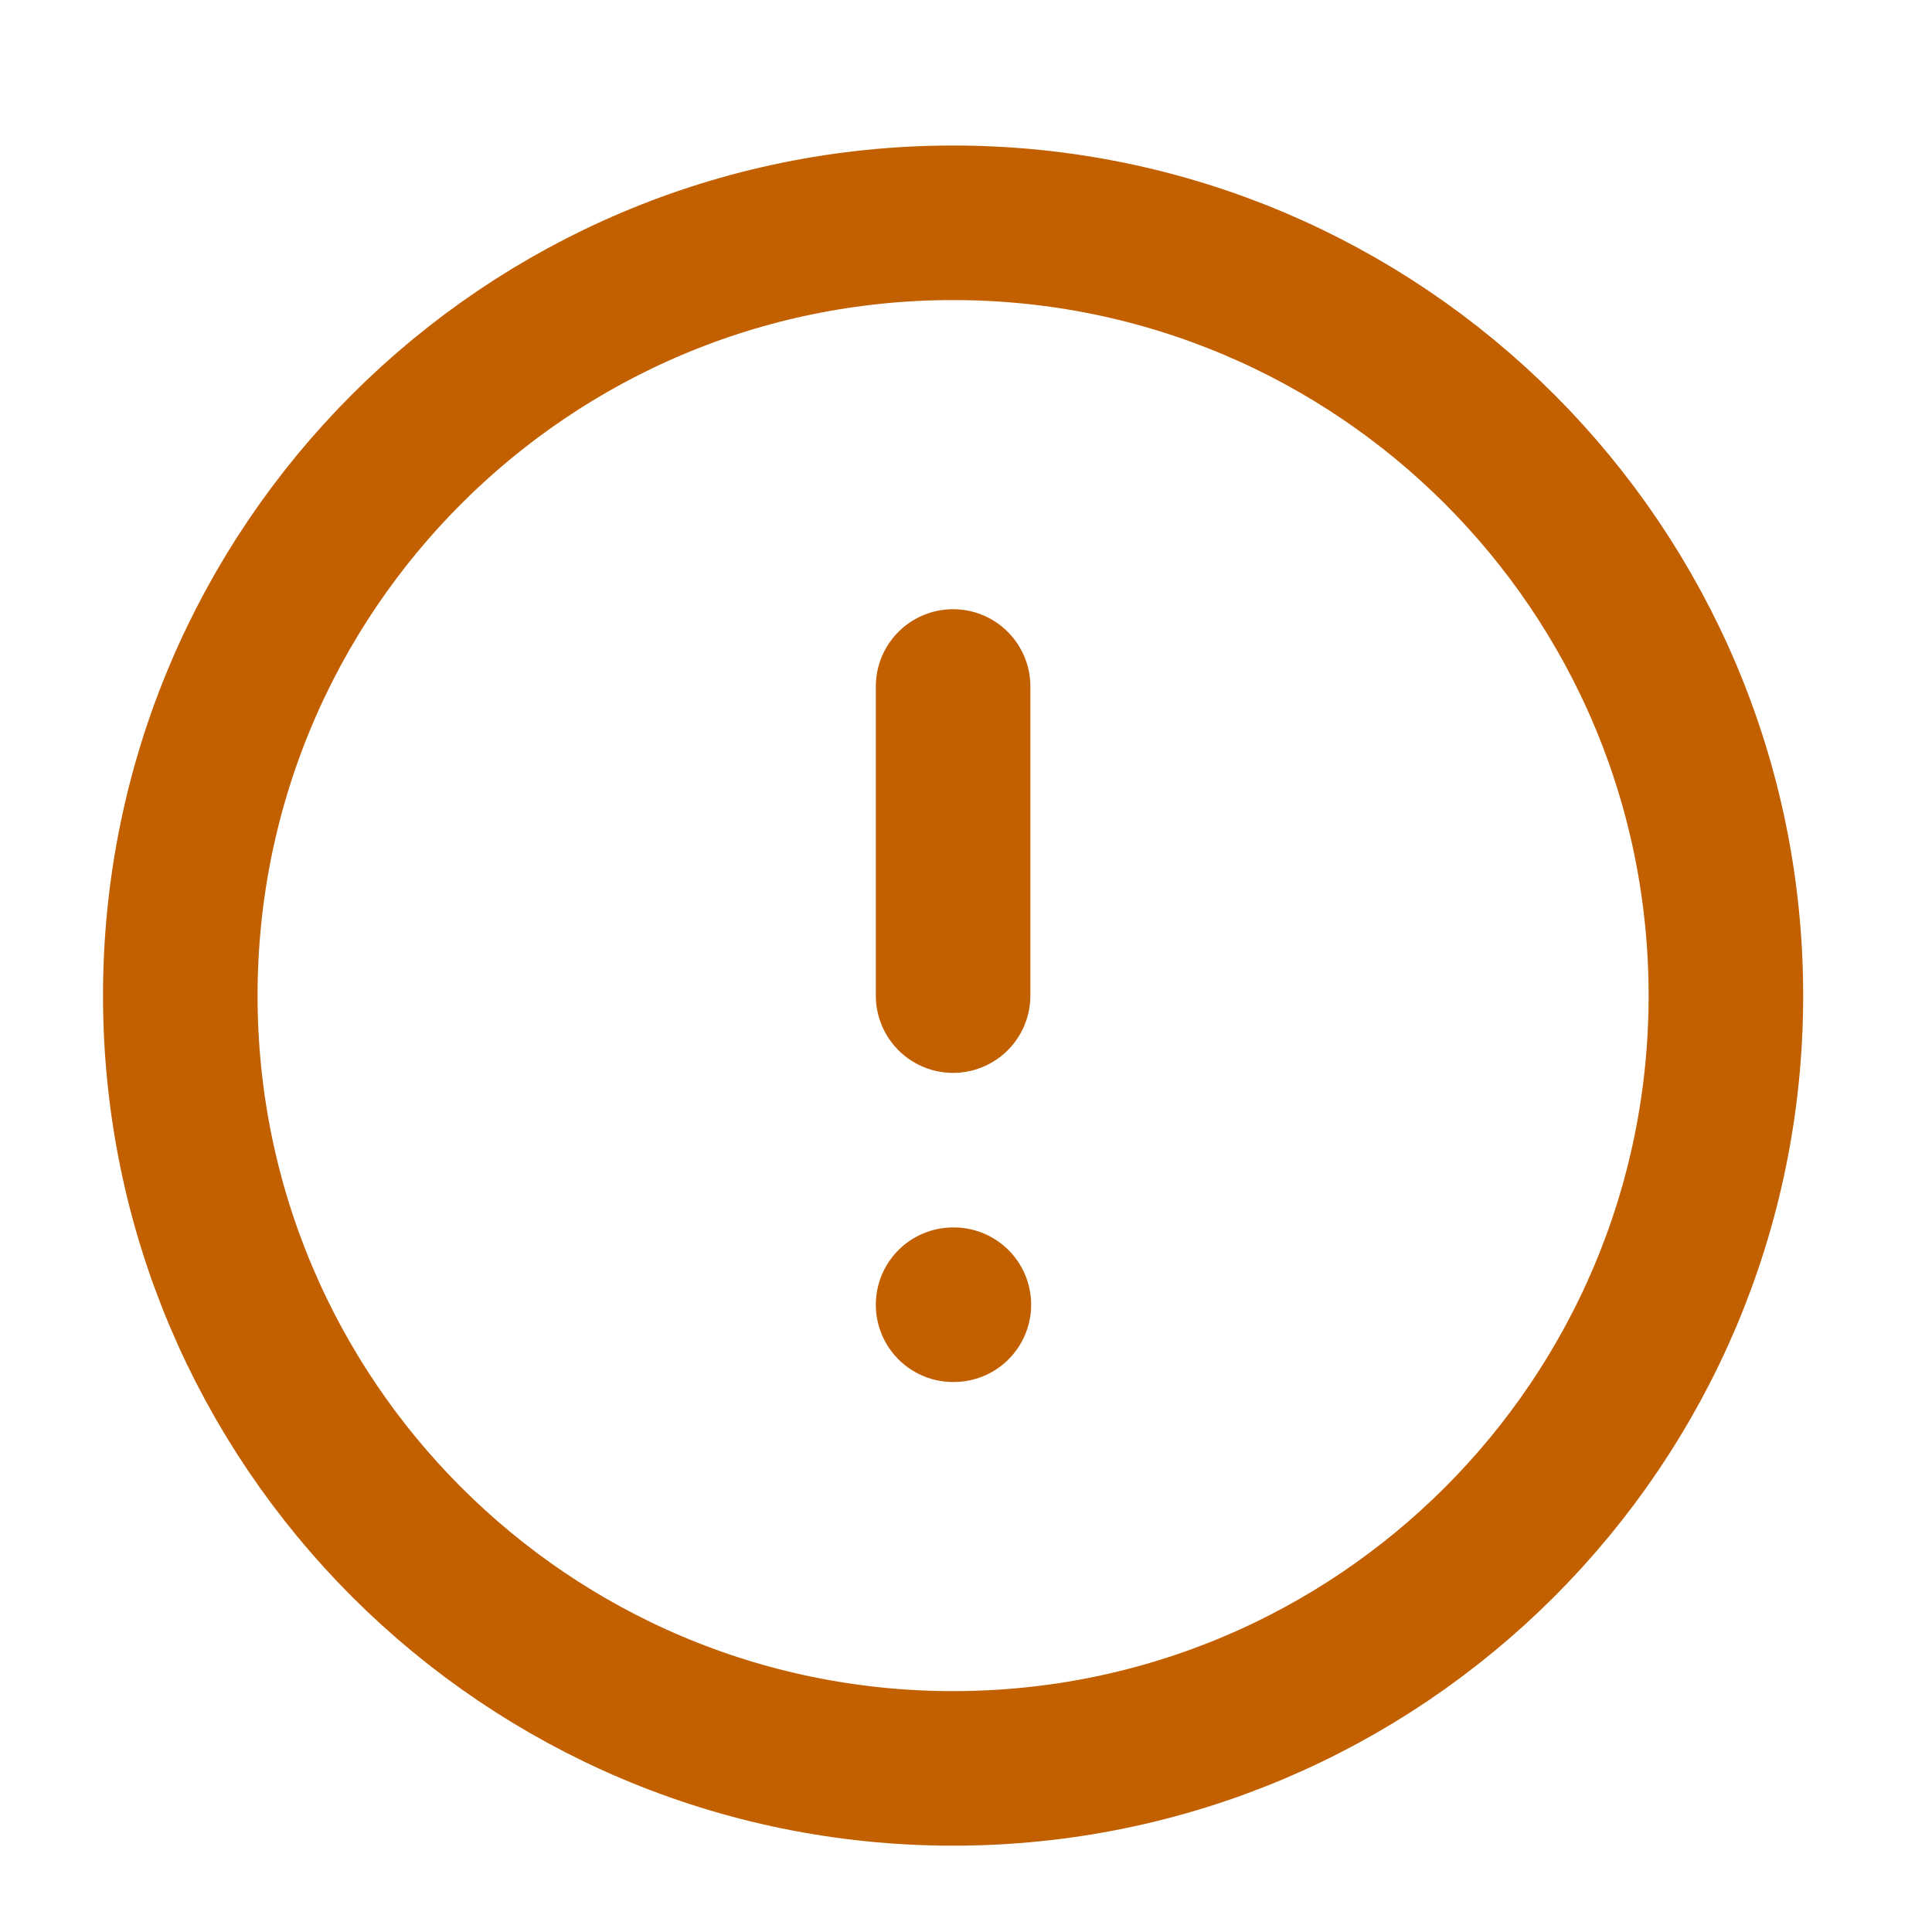
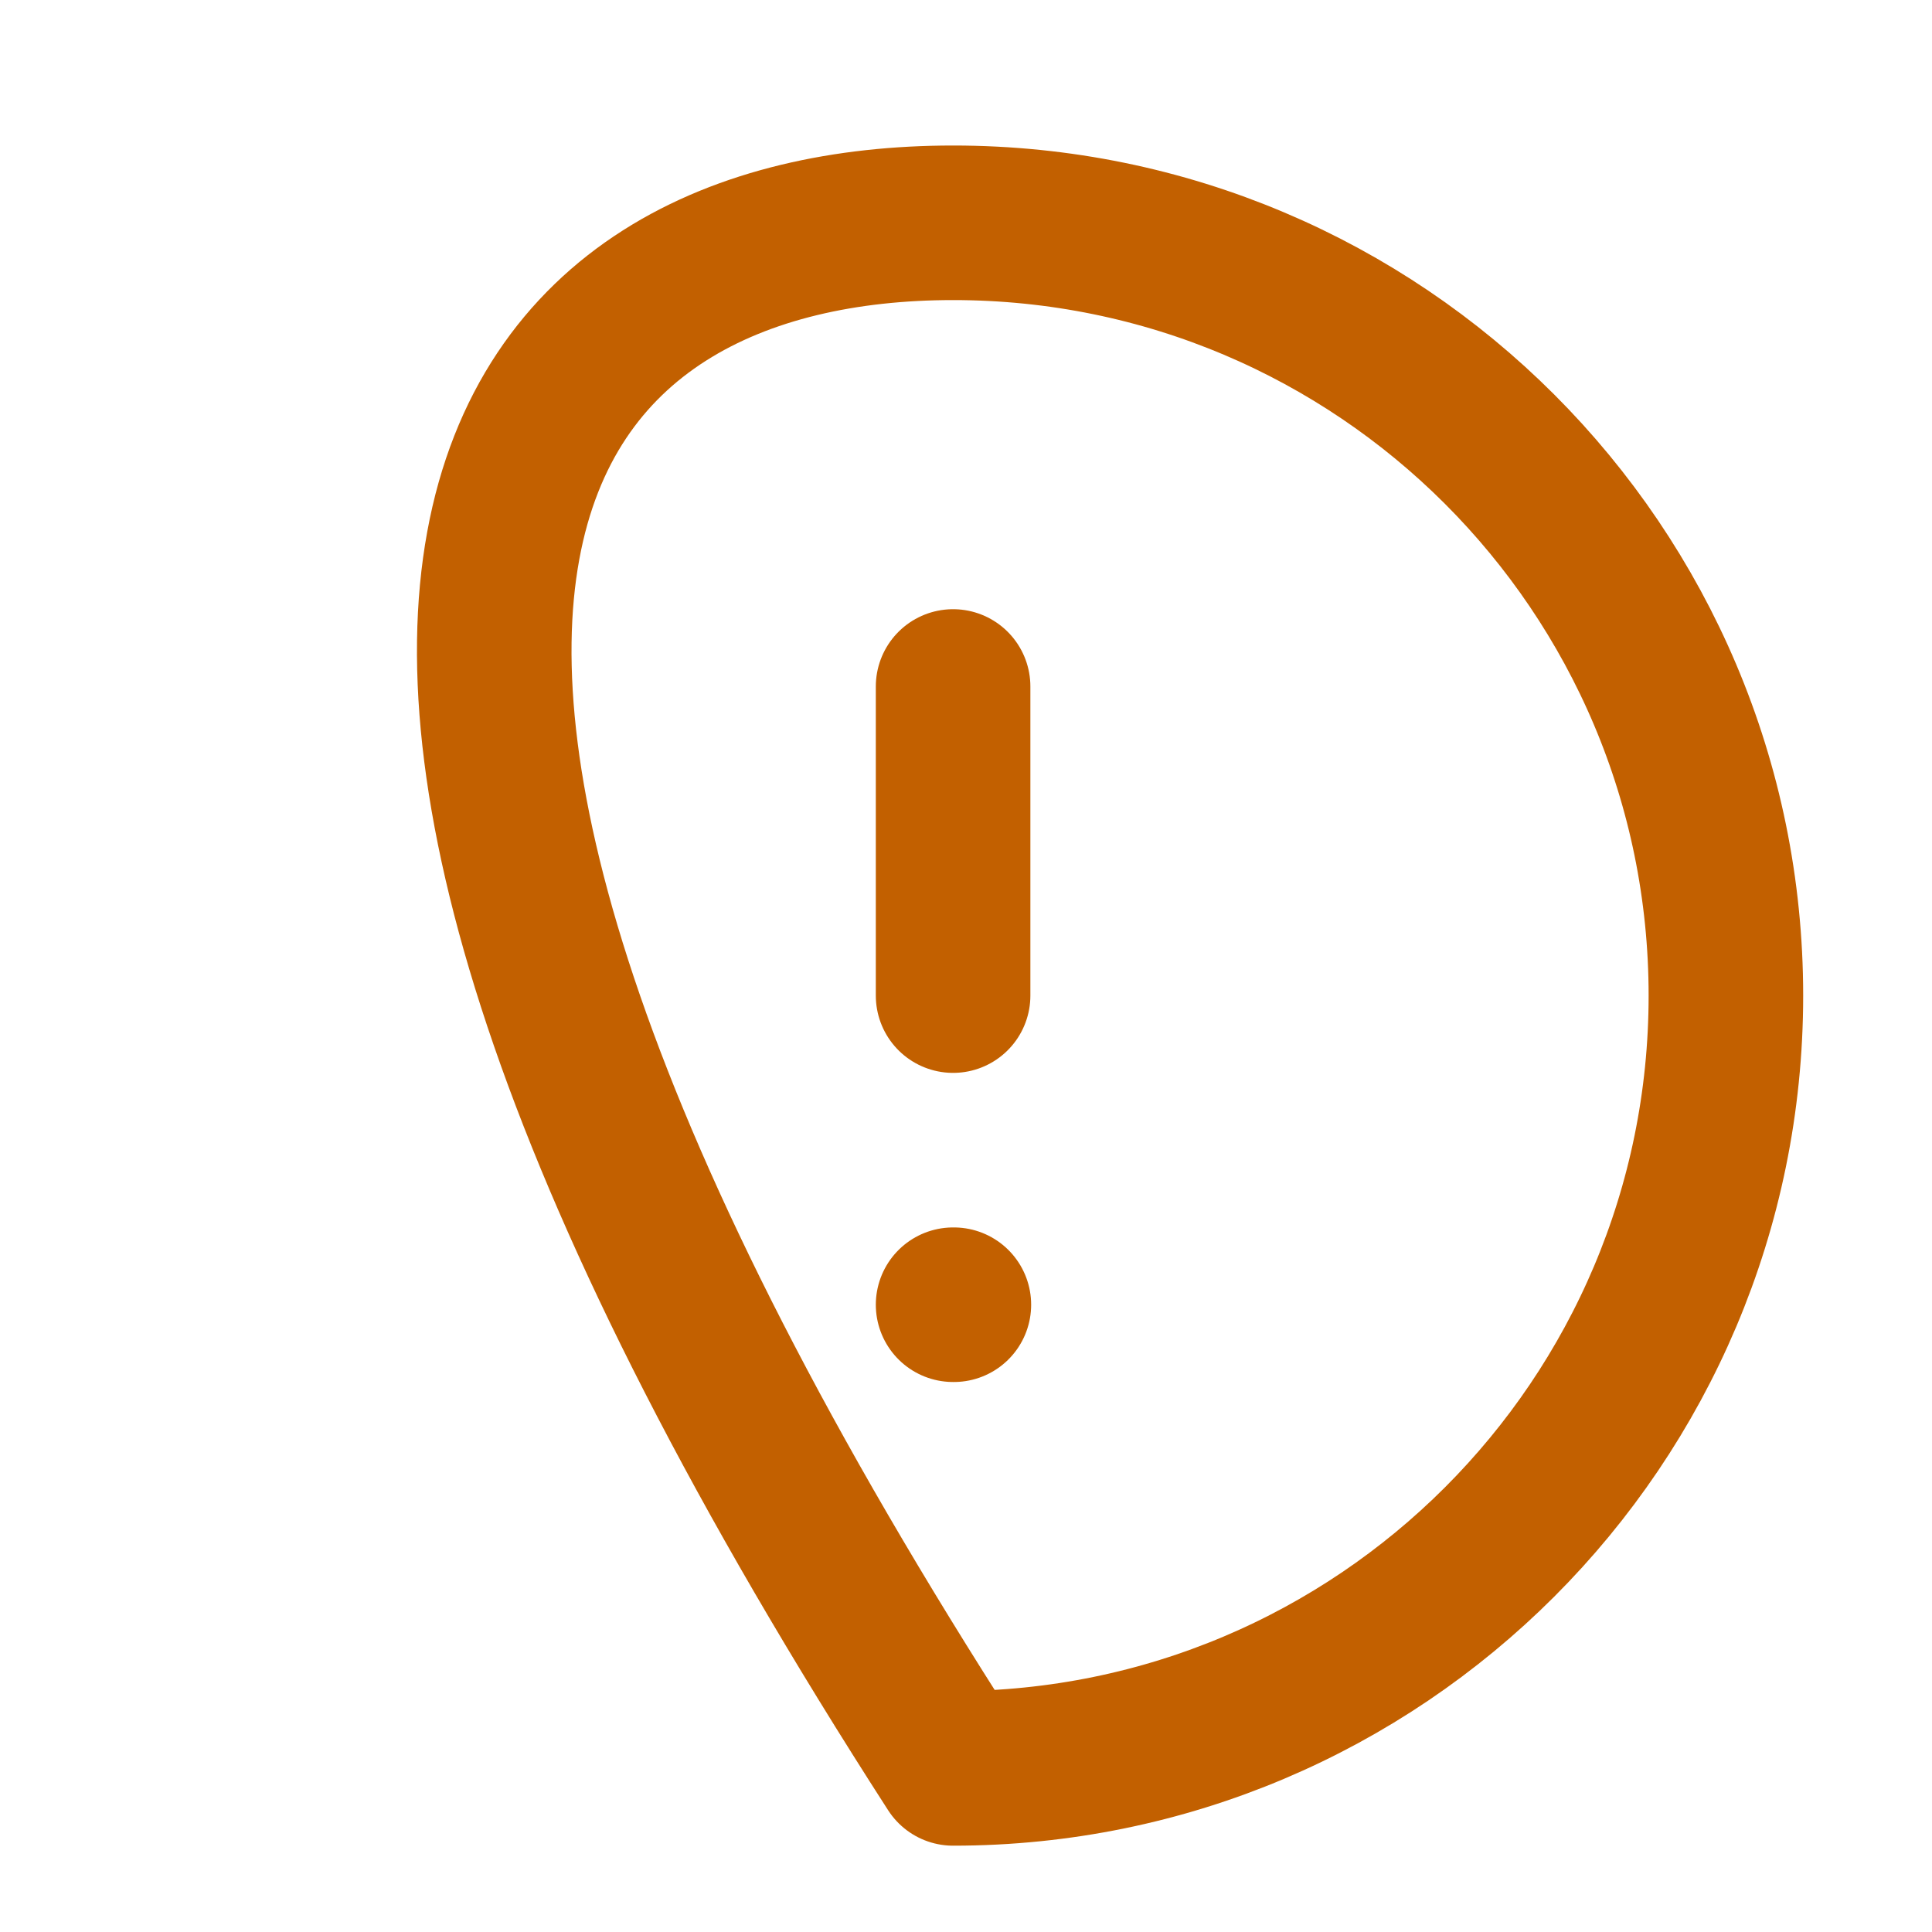
<svg xmlns="http://www.w3.org/2000/svg" width="25" height="25" viewBox="0 0 25 25" fill="none">
-   <path d="M12.333 8.883V12.883M12.333 16.883H12.343M22.333 12.883C22.333 18.406 17.856 22.883 12.333 22.883C6.81 22.883 2.333 18.406 2.333 12.883C2.333 7.36 6.81 2.883 12.333 2.883C17.856 2.883 22.333 7.36 22.333 12.883Z" stroke="#C26000" stroke-width="2" stroke-linecap="round" stroke-linejoin="round" />
+   <path d="M12.333 8.883V12.883M12.333 16.883H12.343M22.333 12.883C22.333 18.406 17.856 22.883 12.333 22.883C2.333 7.36 6.81 2.883 12.333 2.883C17.856 2.883 22.333 7.36 22.333 12.883Z" stroke="#C26000" stroke-width="2" stroke-linecap="round" stroke-linejoin="round" />
</svg>